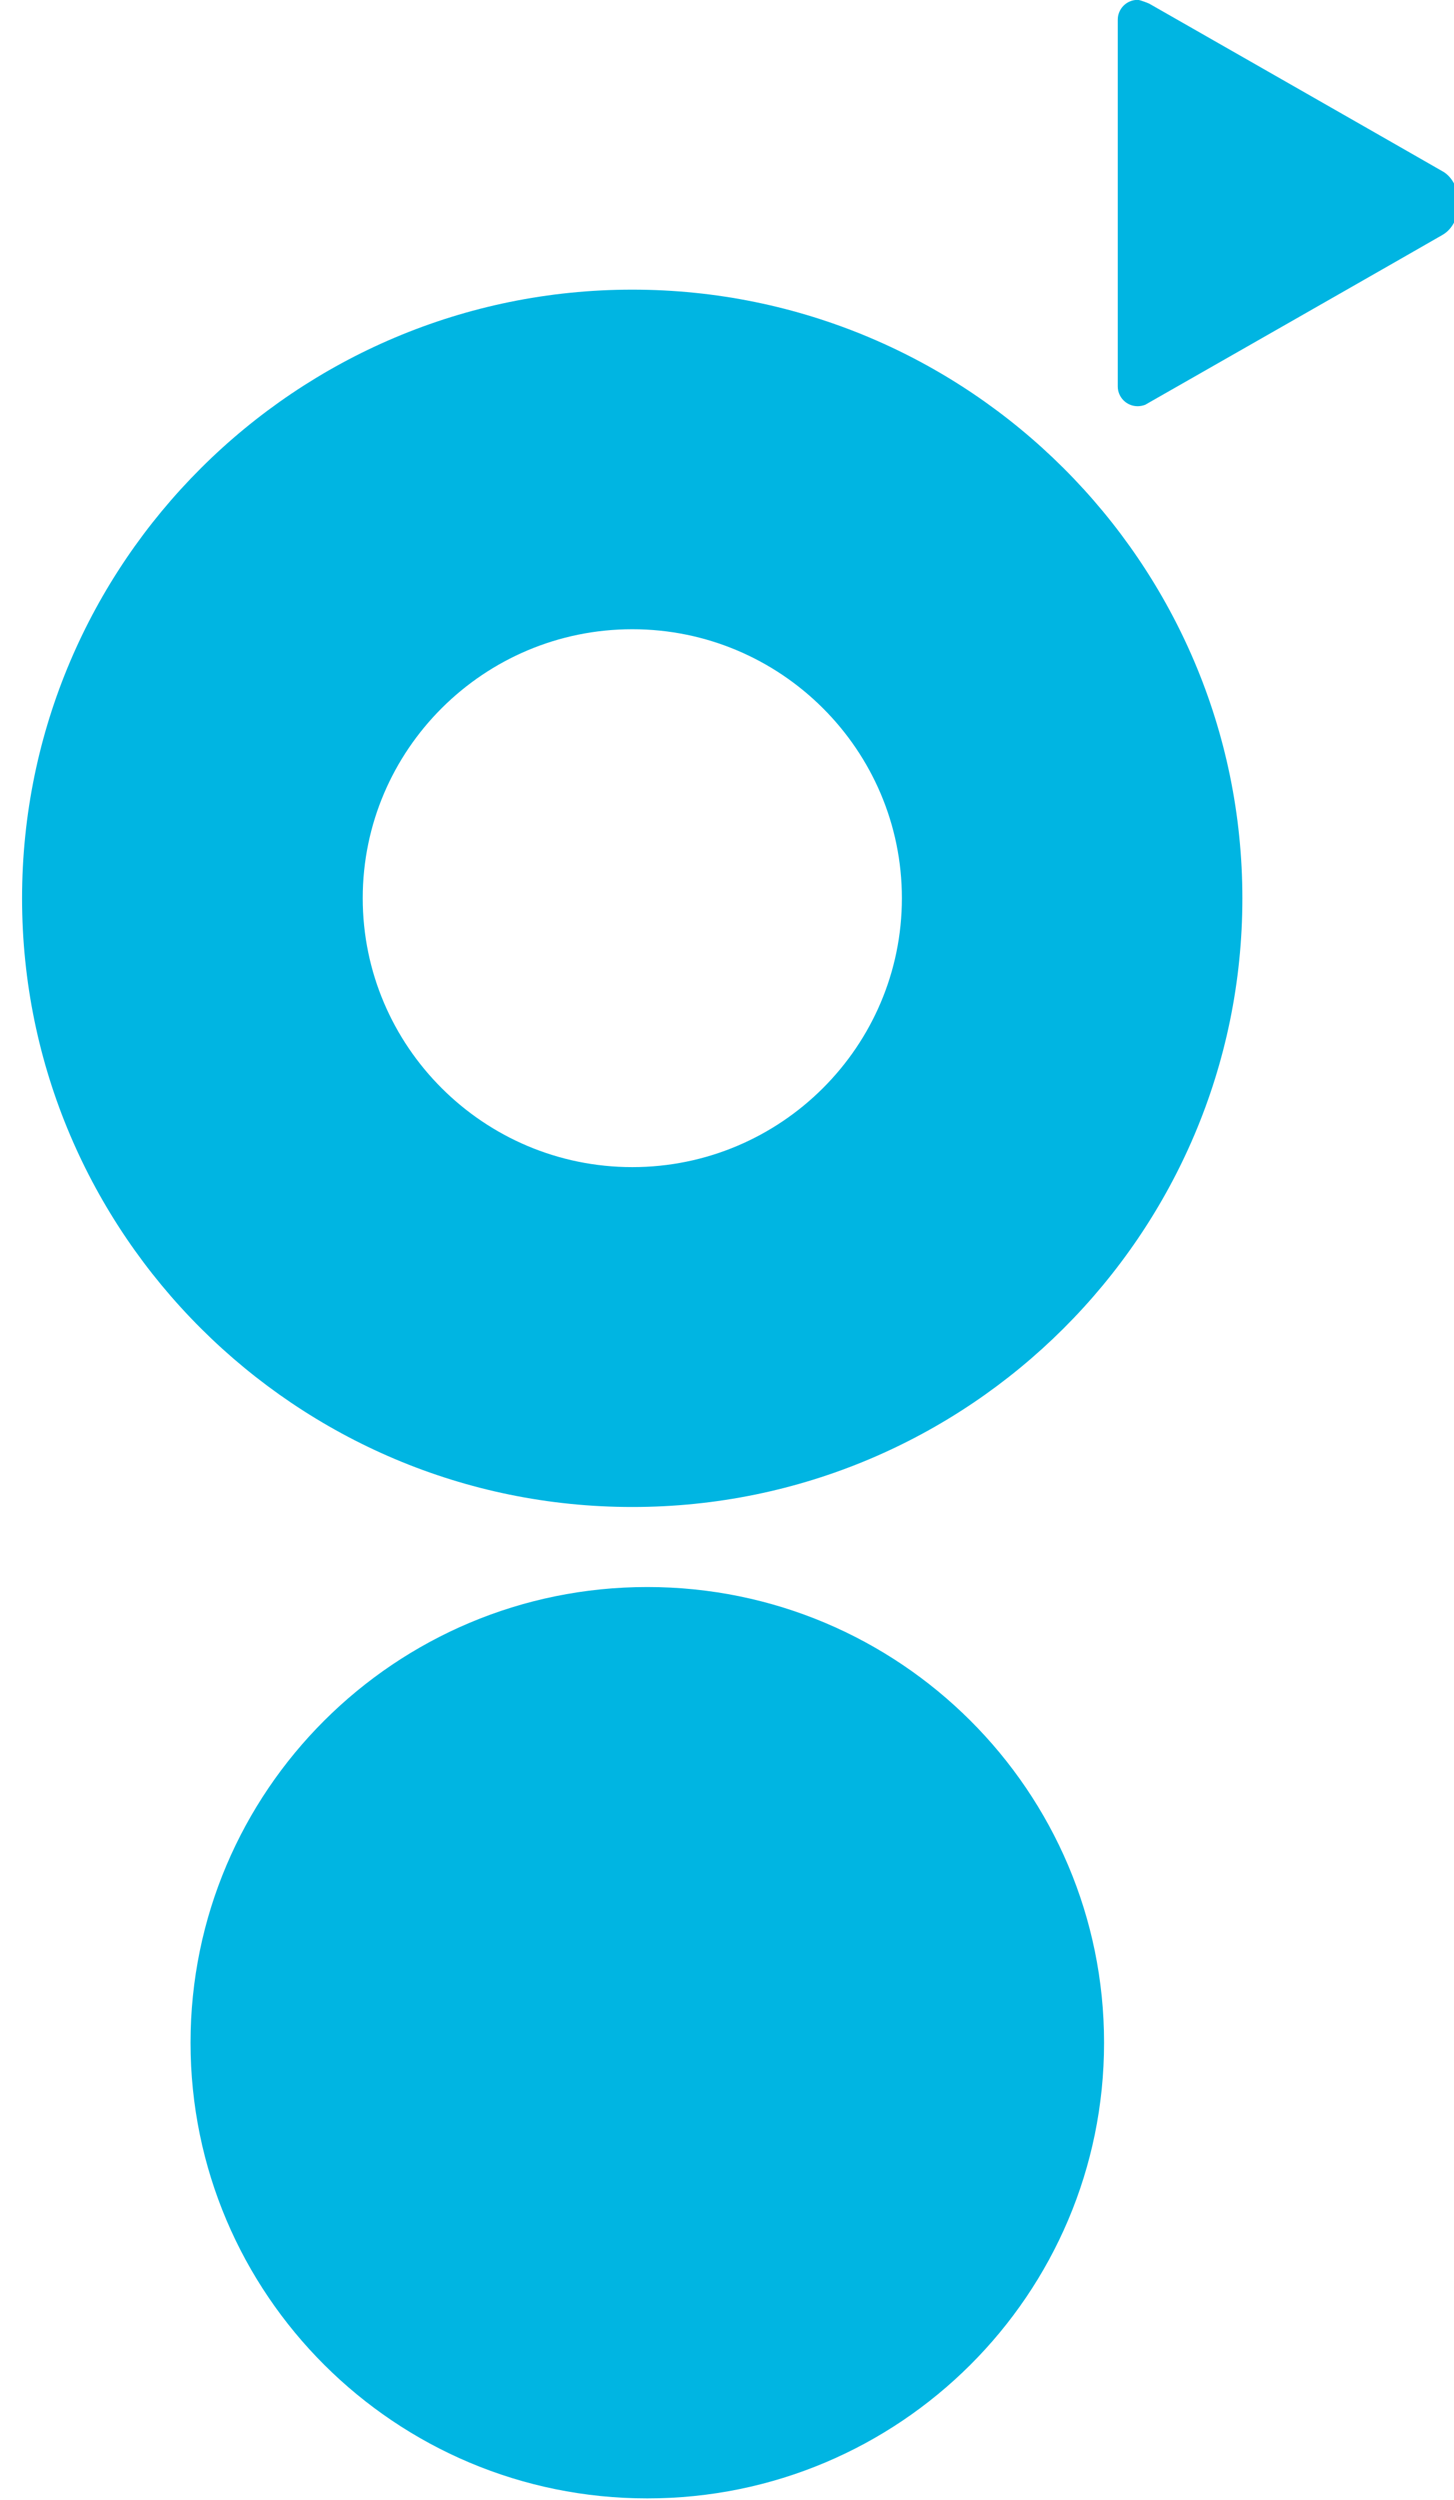
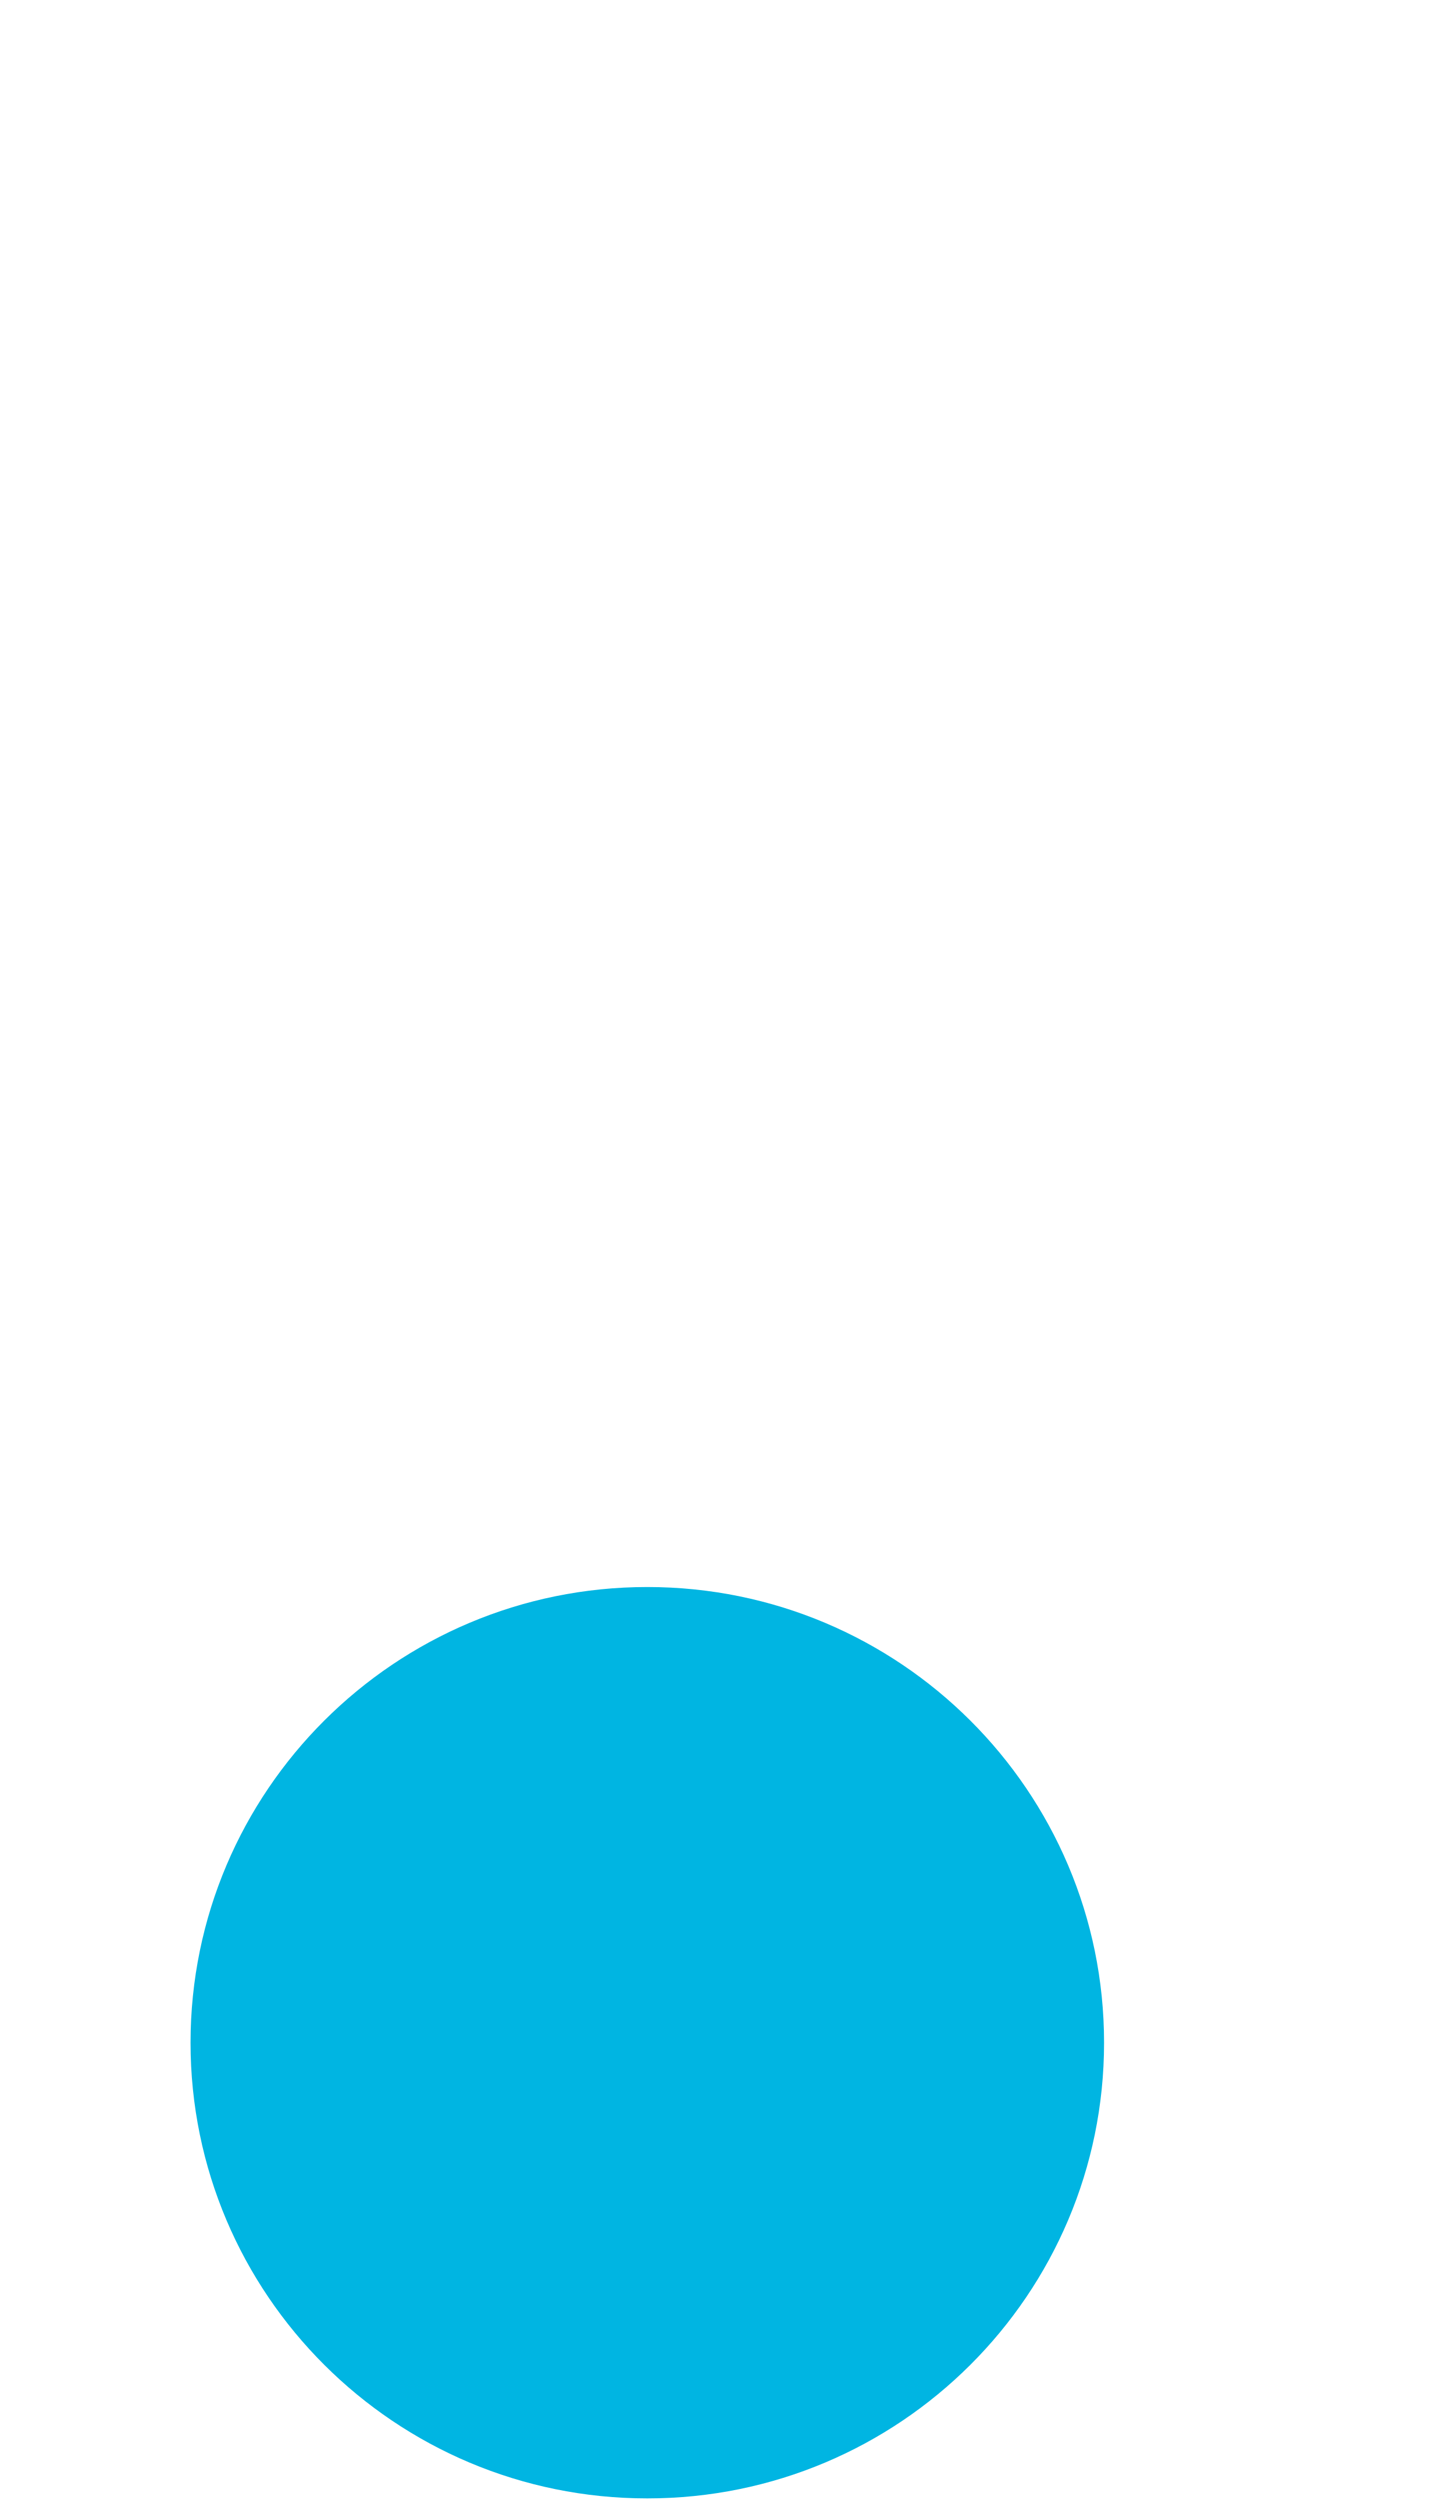
<svg xmlns="http://www.w3.org/2000/svg" width="64" height="110" viewBox="0 0 64 110" fill="none">
  <path d="M28.492 69.831C17.39 69.831 8.387 78.81 8.387 89.882C8.387 100.954 17.39 109.933 28.492 109.933C39.594 109.933 48.597 100.954 48.597 89.882C48.597 78.81 39.594 69.831 28.492 69.831Z" fill="#00B5E2" />
-   <path d="M27.832 66.31C13.025 66.31 0.971 54.295 0.971 39.528C0.971 24.76 13.018 12.745 27.832 12.745C42.645 12.745 54.685 24.76 54.685 39.528C54.685 54.295 42.638 66.31 27.832 66.31ZM27.832 27.687C21.29 27.687 15.966 32.997 15.966 39.521C15.966 46.045 21.29 51.355 27.832 51.355C34.373 51.355 39.698 46.045 39.698 39.521C39.698 32.997 34.373 27.687 27.832 27.687Z" fill="#00B5E2" />
-   <path d="M63.507 7.545C62.931 7.209 50.586 0.161 50.586 0.161C50.586 0.161 50.197 -0.006 50.074 -0.006C49.588 -0.006 49.2 0.388 49.2 0.866V17.002C49.2 17.487 49.594 17.874 50.074 17.874C50.197 17.874 50.307 17.848 50.411 17.81L50.579 17.713C50.579 17.713 62.775 10.756 63.494 10.336C63.954 10.071 64.2 9.522 64.207 8.947C64.207 8.372 63.967 7.81 63.501 7.539" fill="#00B5E2" />
</svg>